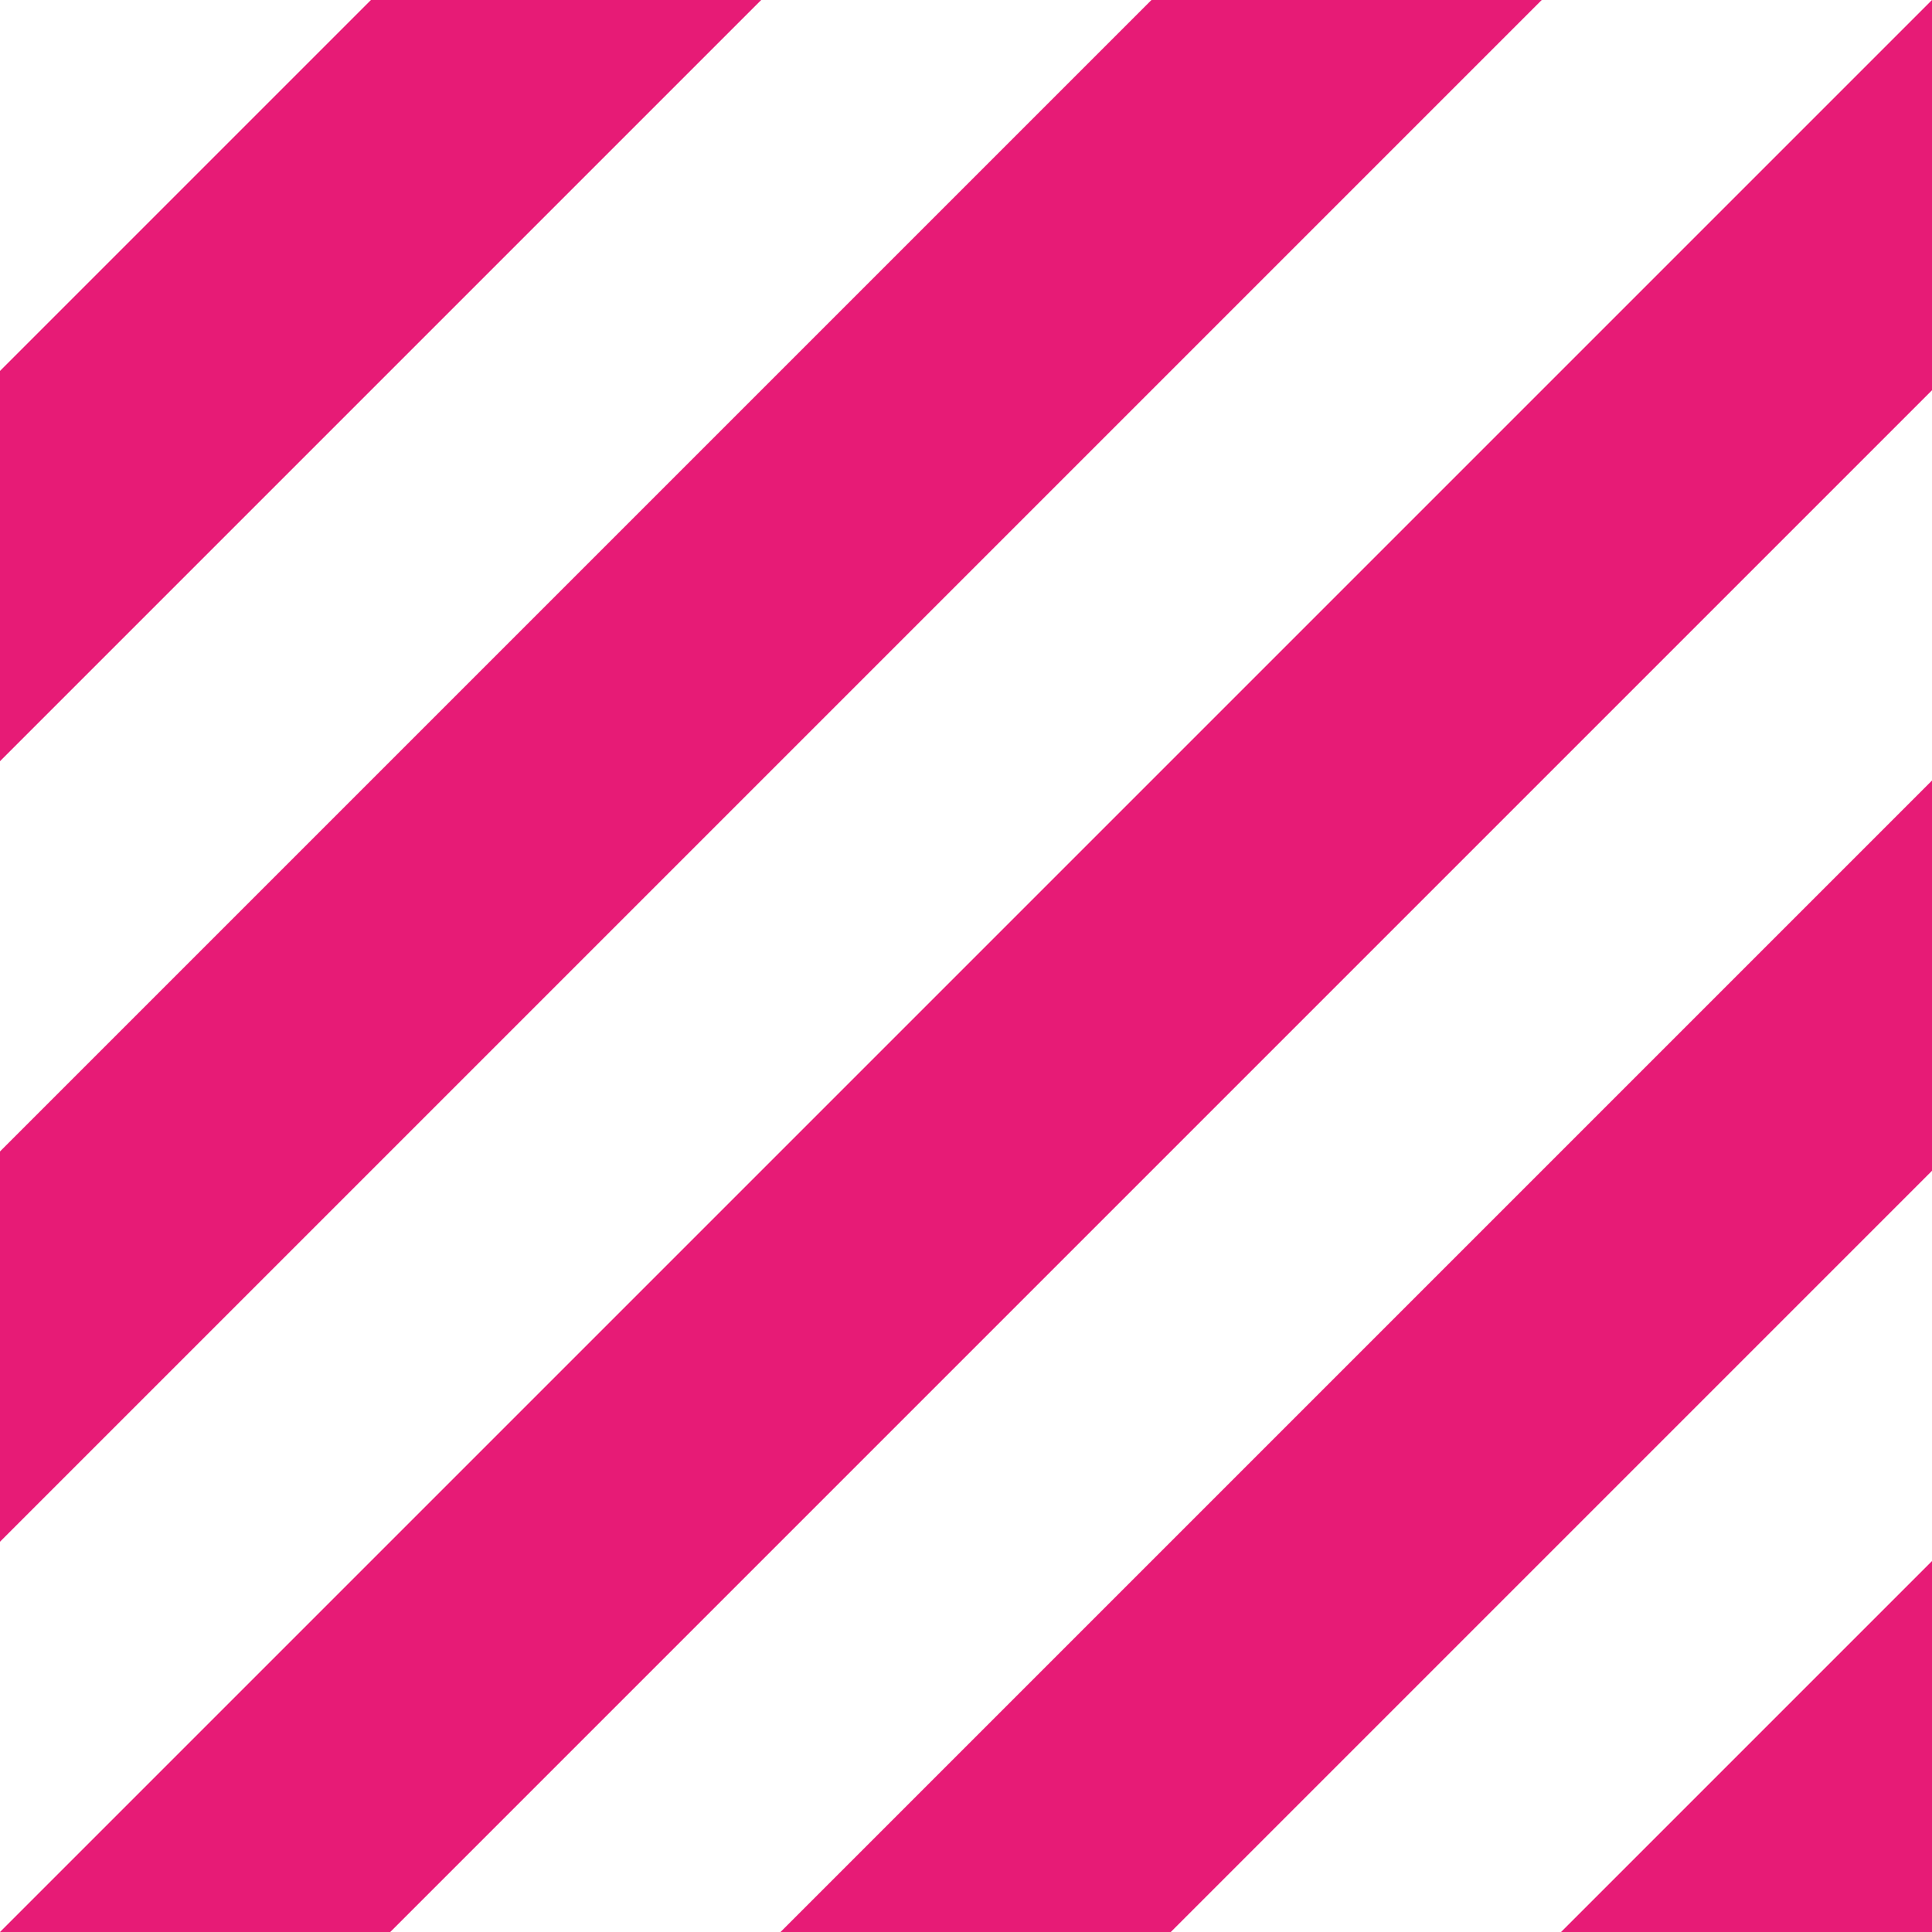
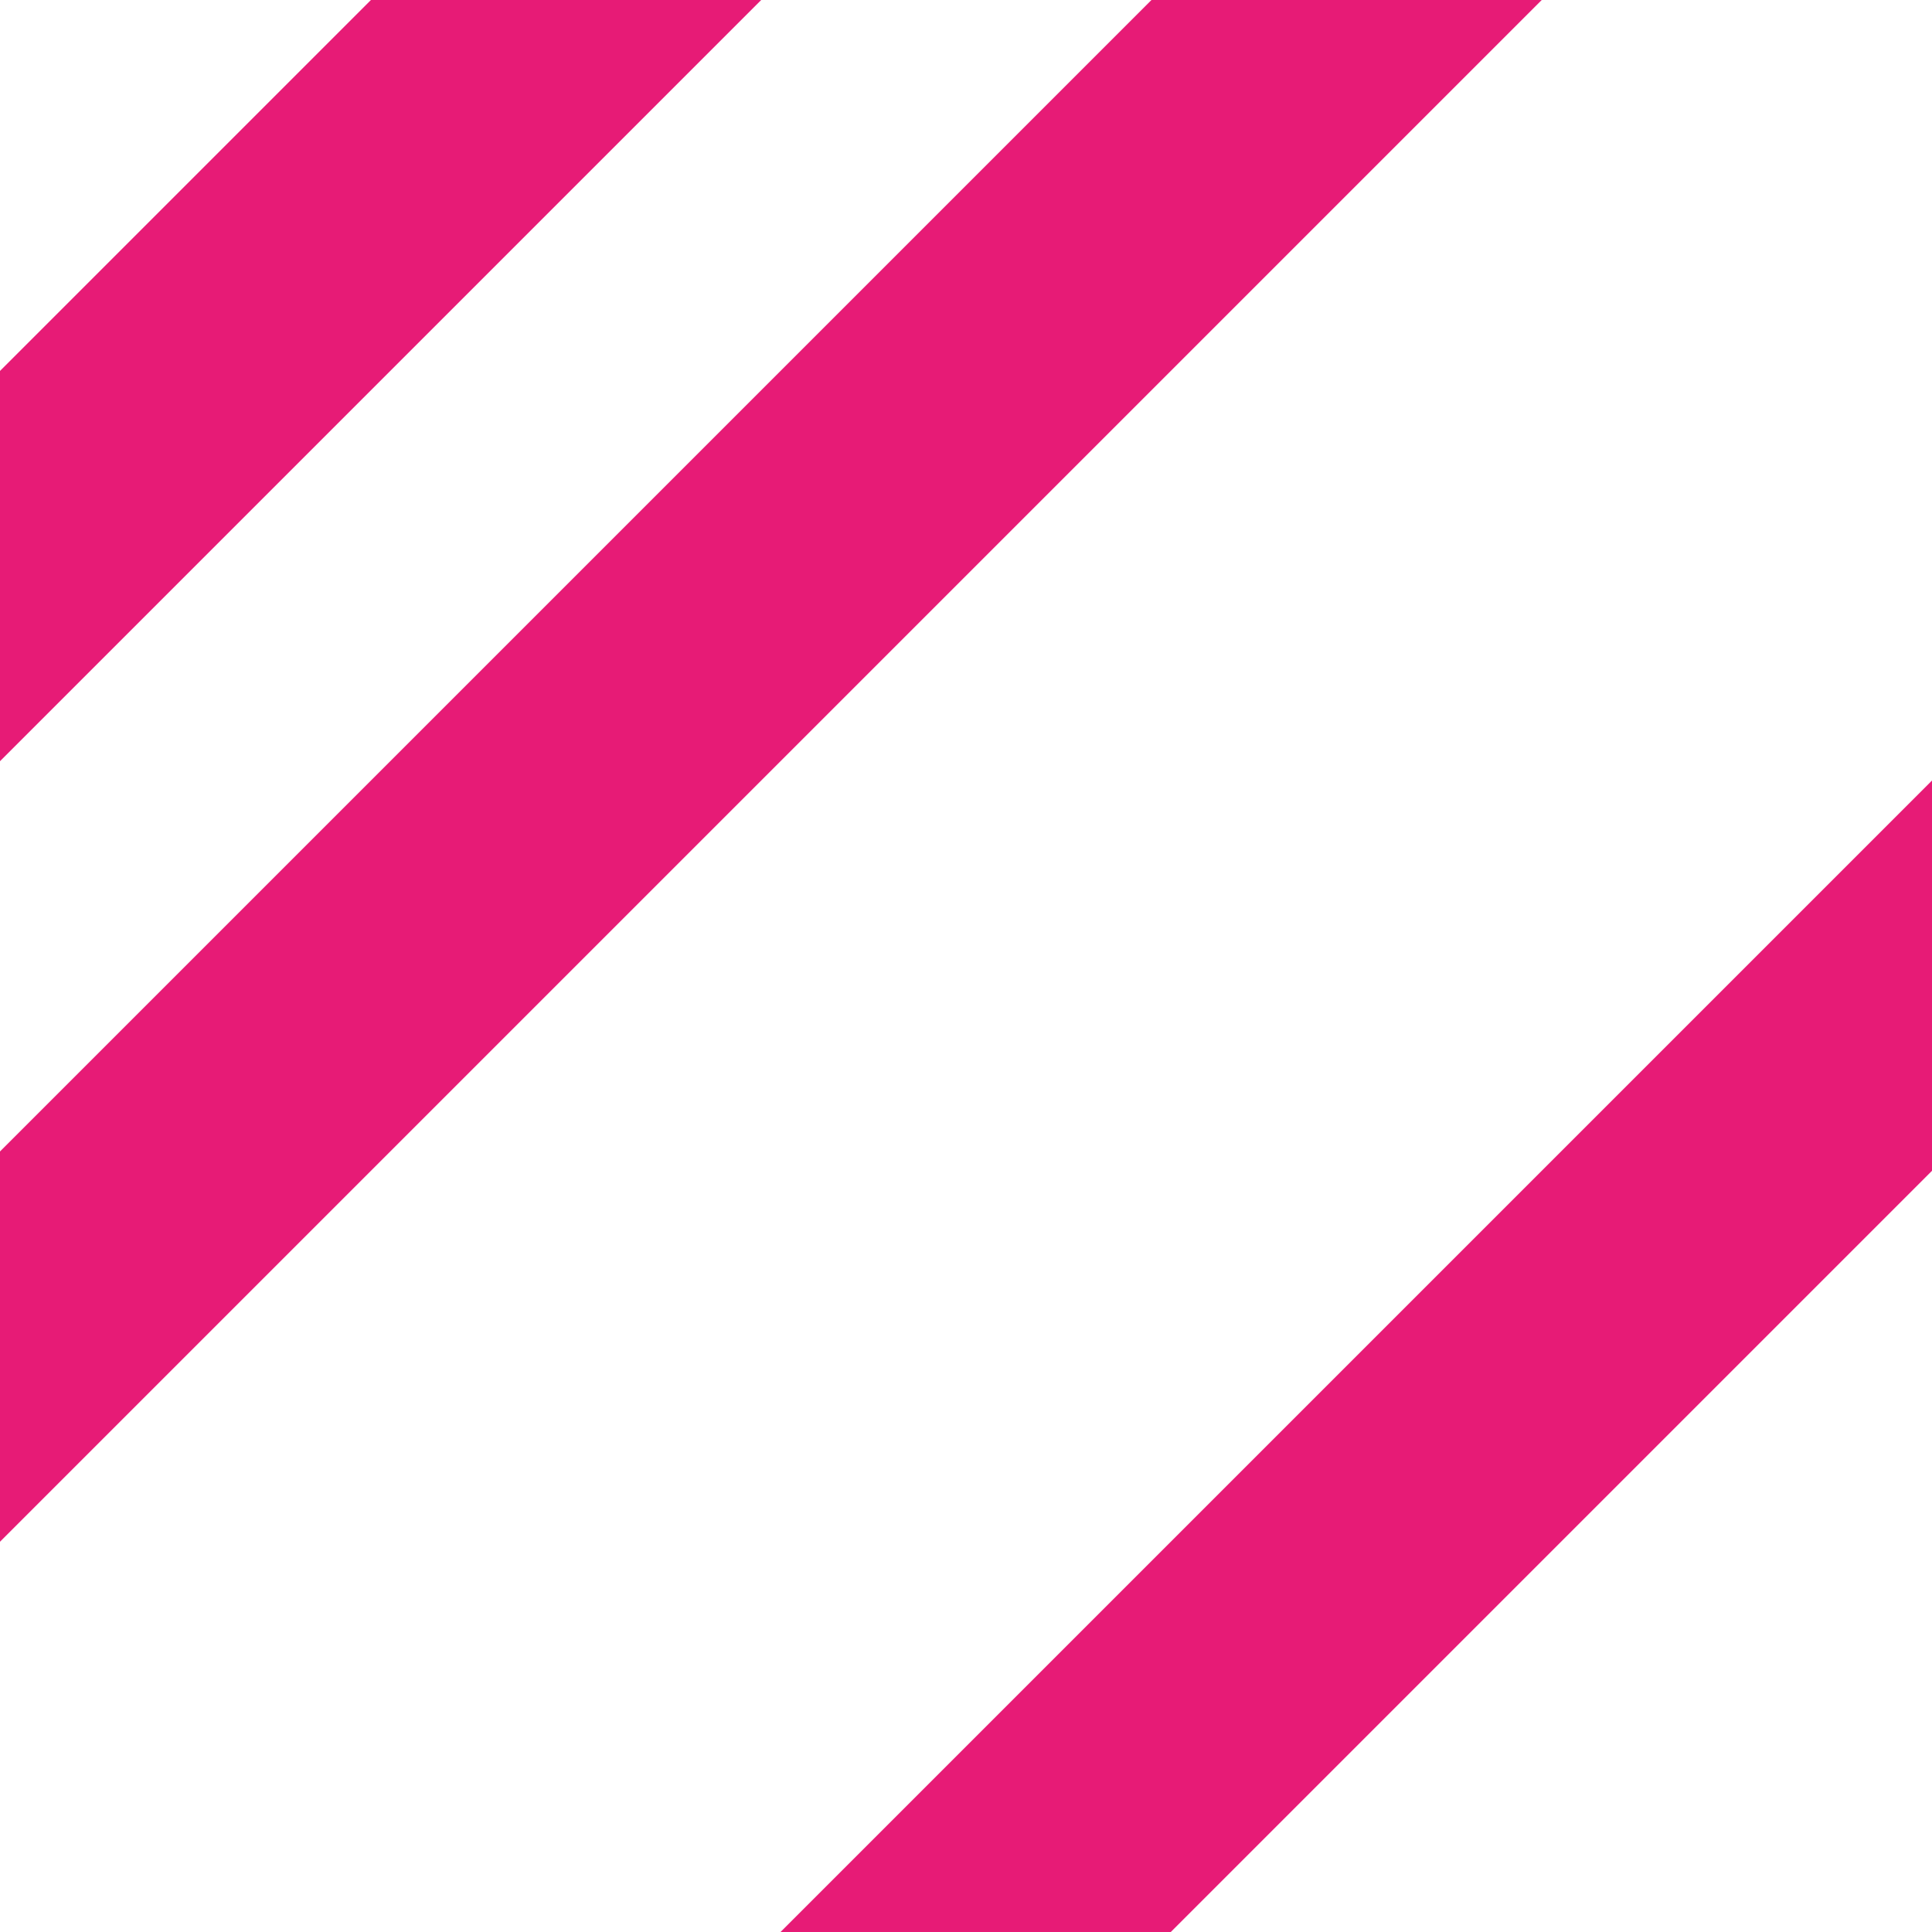
<svg xmlns="http://www.w3.org/2000/svg" version="1.1" id="Layer_2_00000117653660778193080380000007749608042999563410_" x="0px" y="0px" viewBox="0 0 100 100" style="enable-background:new 0 0 100 100;" xml:space="preserve">
  <style type="text/css">
	.st0{fill:#E71B76;}
</style>
  <g id="Layer_1-2">
    <g>
      <polygon class="st0" points="59.6,0 0,59.6 0,79.8 79.8,0   " />
      <polygon class="st0" points="19.2,0 0,19.2 0,39.4 39.4,0   " />
-       <polygon class="st0" points="100,100 100,80.8 80.8,100   " />
      <polygon class="st0" points="100,40.4 40.4,100 60.6,100 100,60.6   " />
-       <polygon class="st0" points="100,0 100,0 0,100 0,100 20.2,100 100,20.2   " />
    </g>
  </g>
</svg>